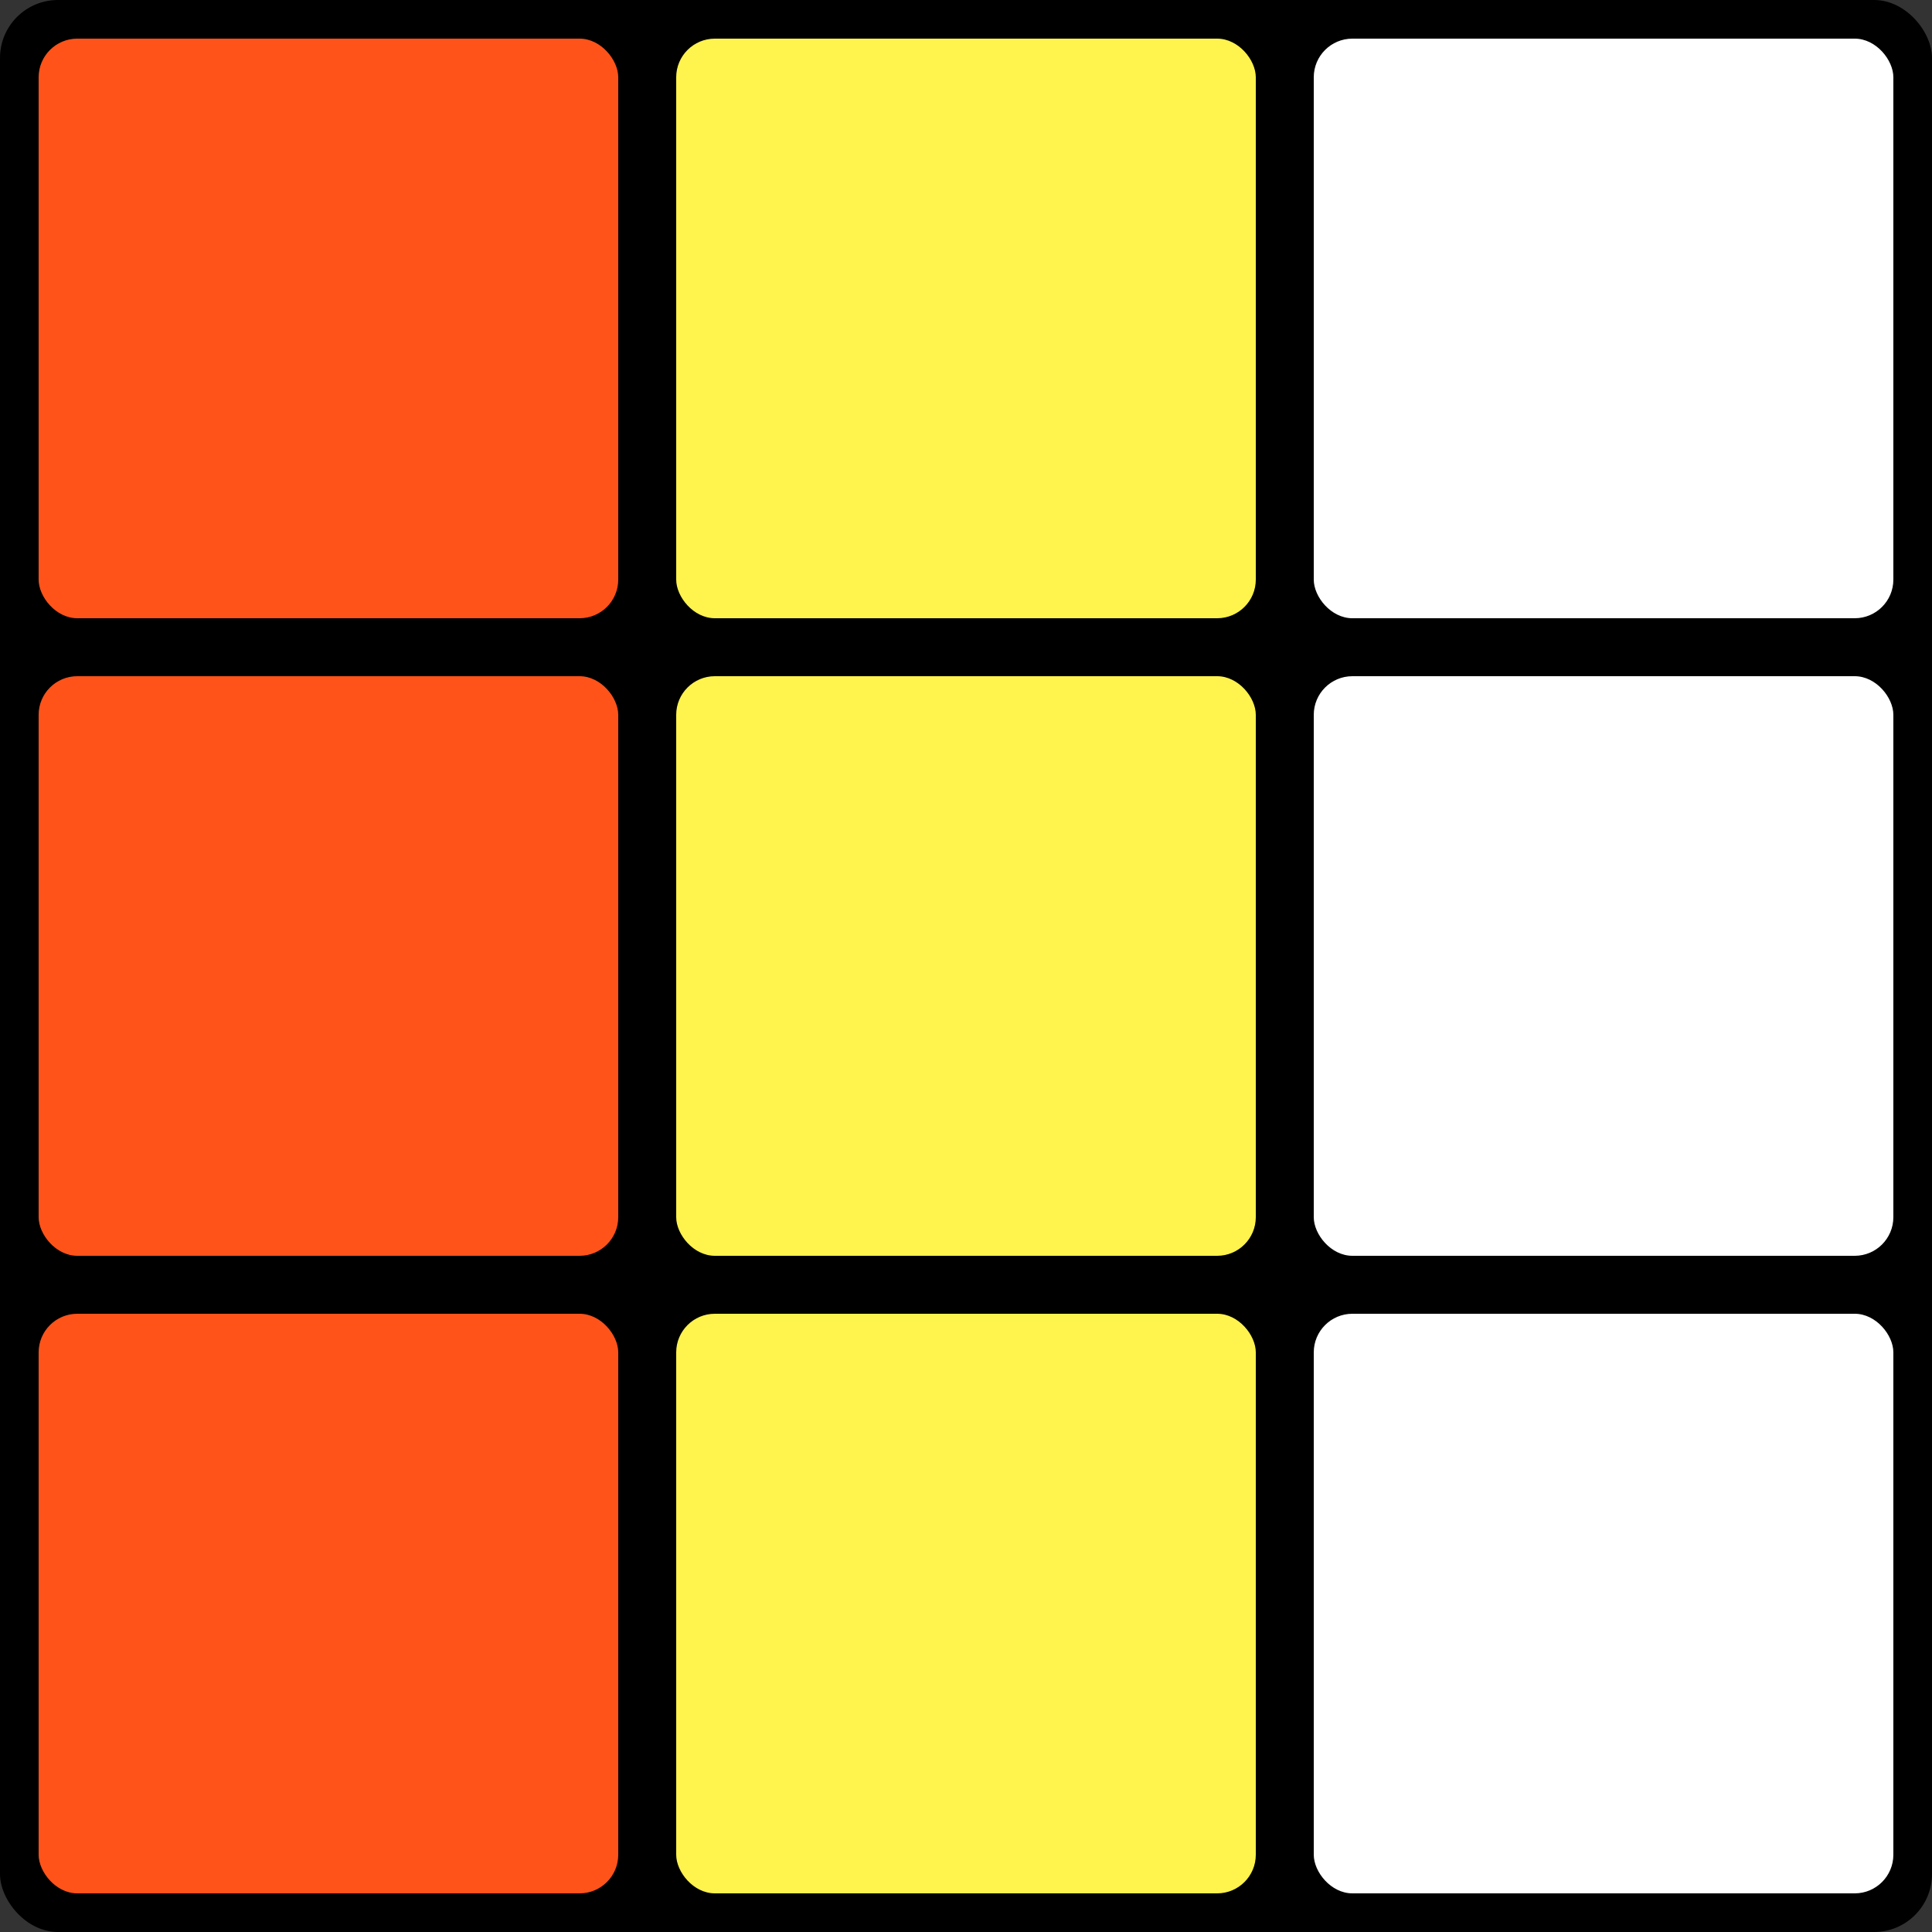
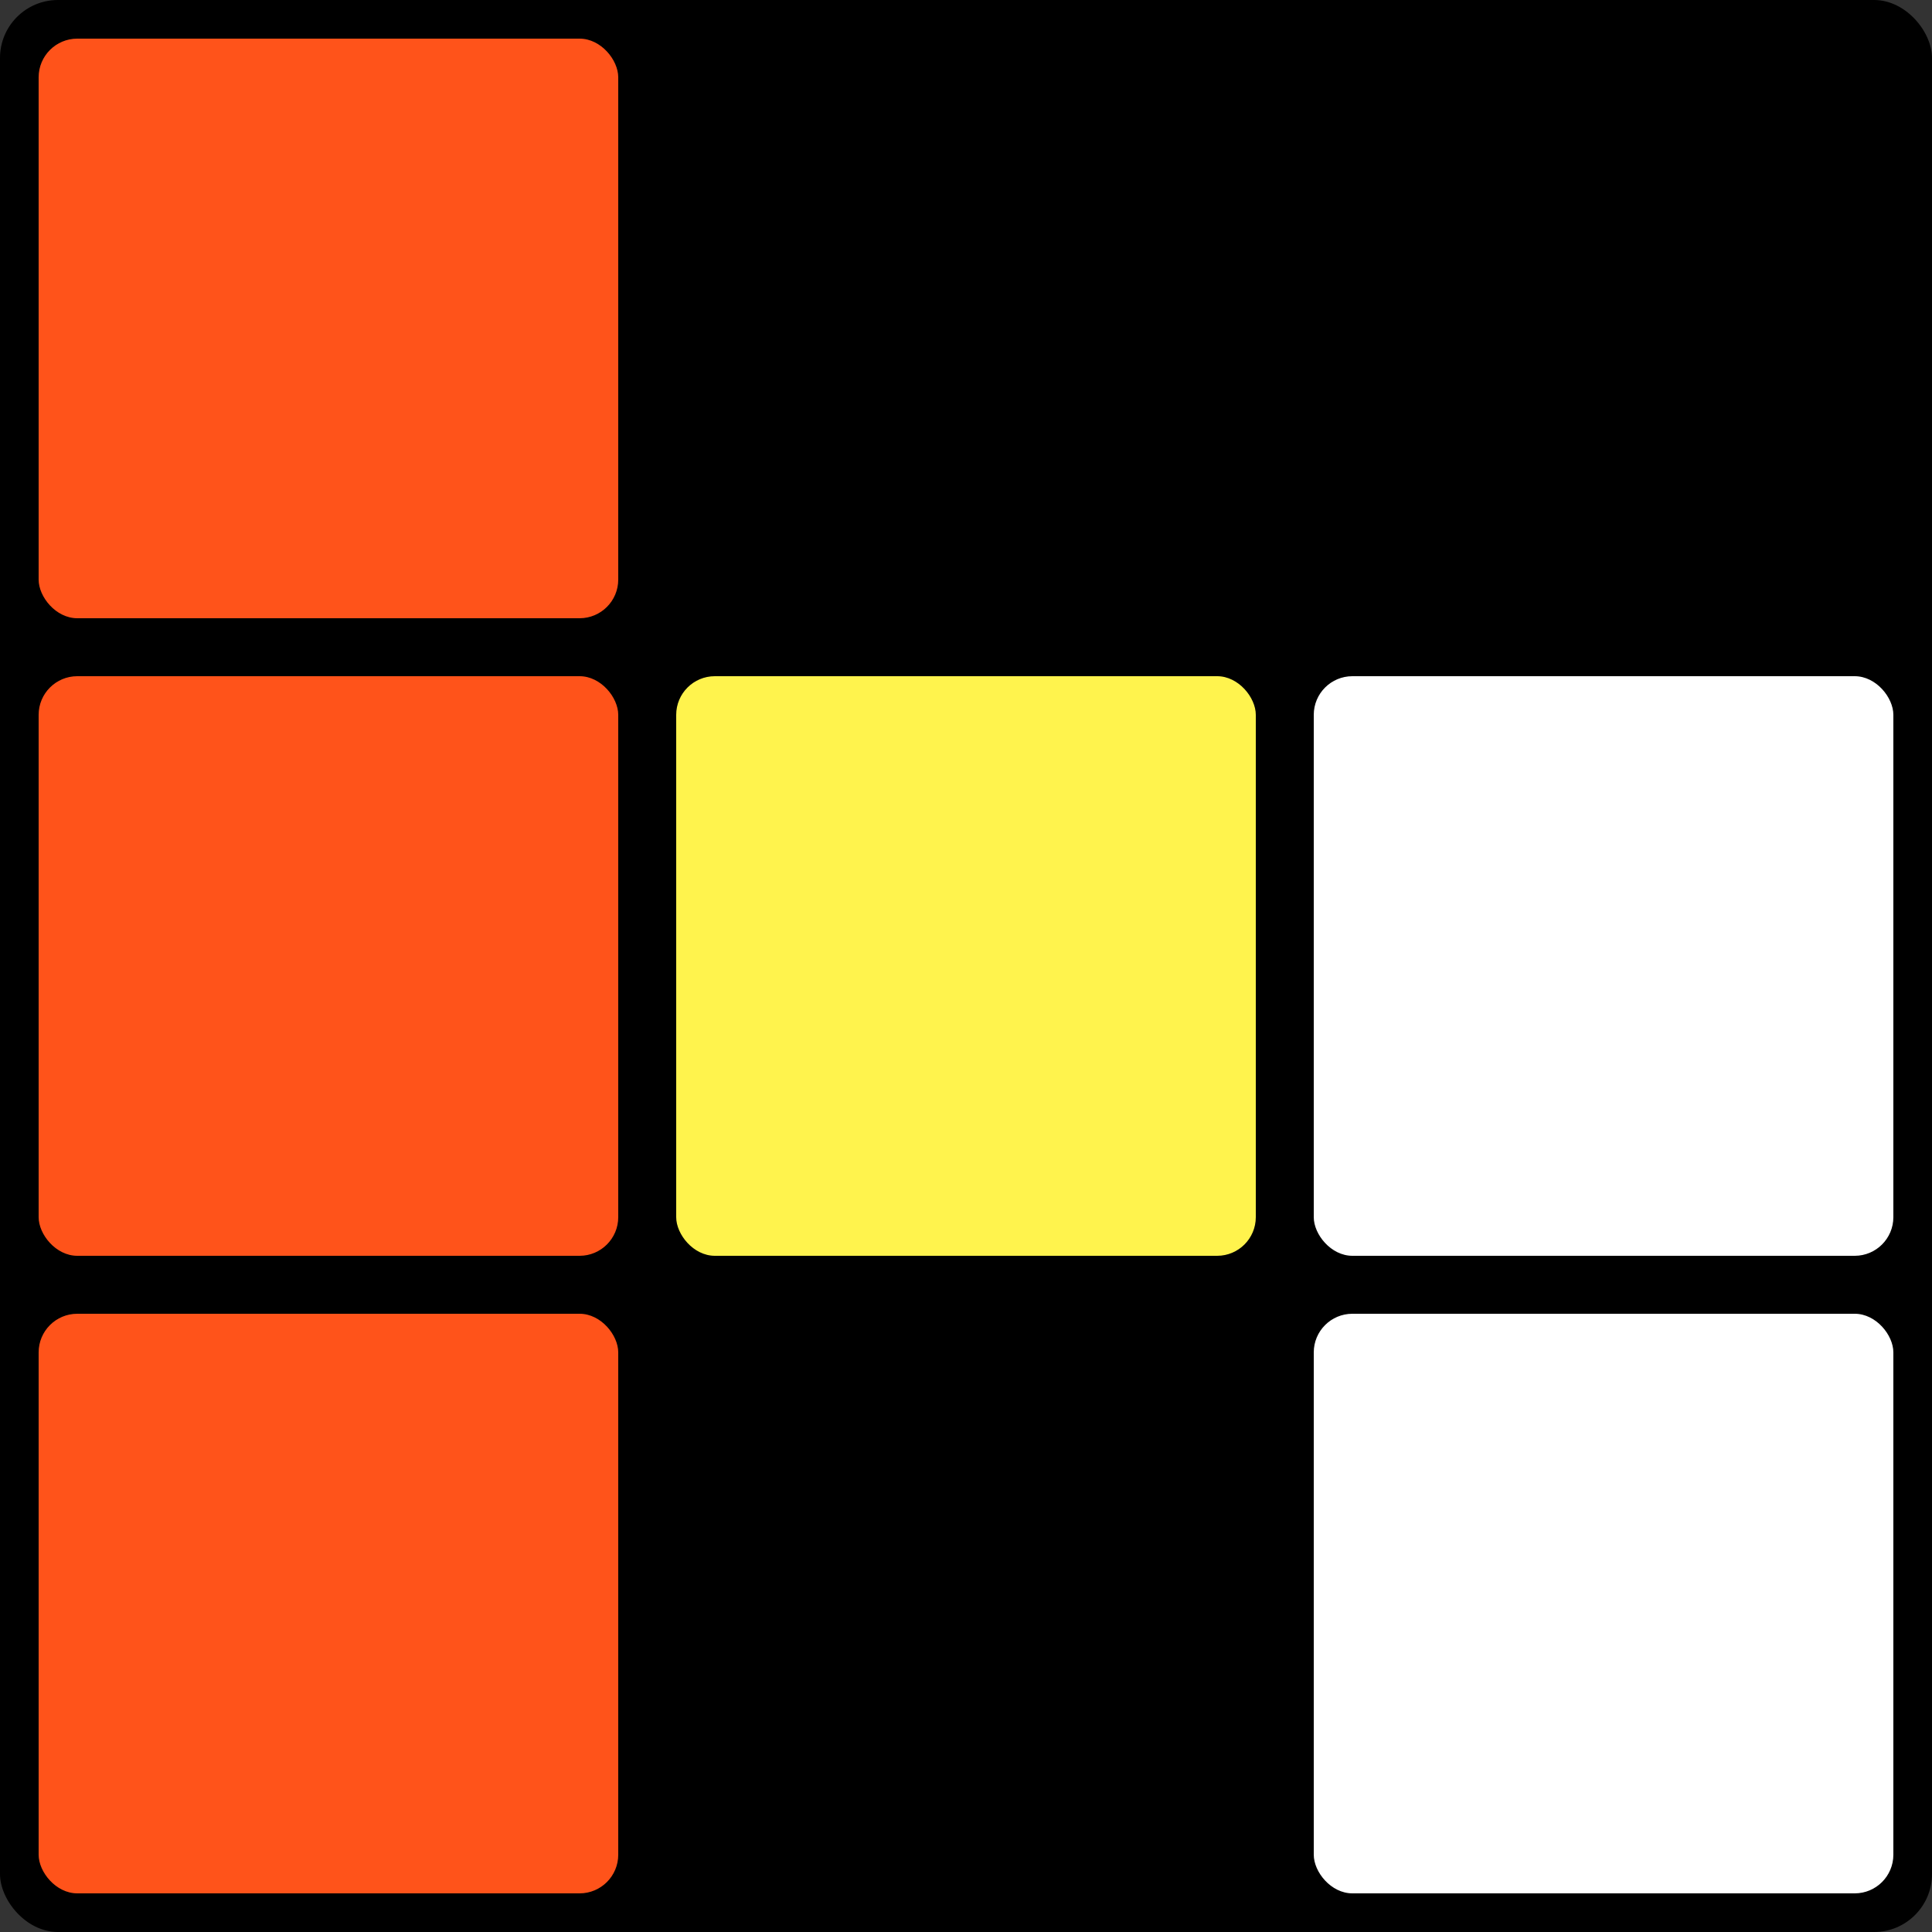
<svg xmlns="http://www.w3.org/2000/svg" width="100" height="100" viewBox="0 0 100 100" fill="none">
  <rect x="0" y="0" width="100" height="100" fill="#333333" stroke="none" />
  <rect x="100" y="100" width="100" height="100" rx="3" transform="rotate(180 100 100)" fill="black" />
  <rect x="2" y="2" width="30" height="30" rx="2" fill="#FF531A" />
  <rect x="2" y="35" width="30" height="30" rx="2" fill="#FF531A" />
  <rect x="2" y="68" width="30" height="30" rx="2" fill="#FF531A" />
-   <rect x="35" y="2" width="30" height="30" rx="2" fill="#FFF34D" />
  <rect x="35" y="35" width="30" height="30" rx="2" fill="#FFF34D" />
-   <rect x="35" y="68" width="30" height="30" rx="2" fill="#FFF34D" />
-   <rect x="68" y="2" width="30" height="30" rx="2" fill="white" />
  <rect x="68" y="35" width="30" height="30" rx="2" fill="white" />
  <rect x="68" y="68" width="30" height="30" rx="2" fill="white" />
</svg>